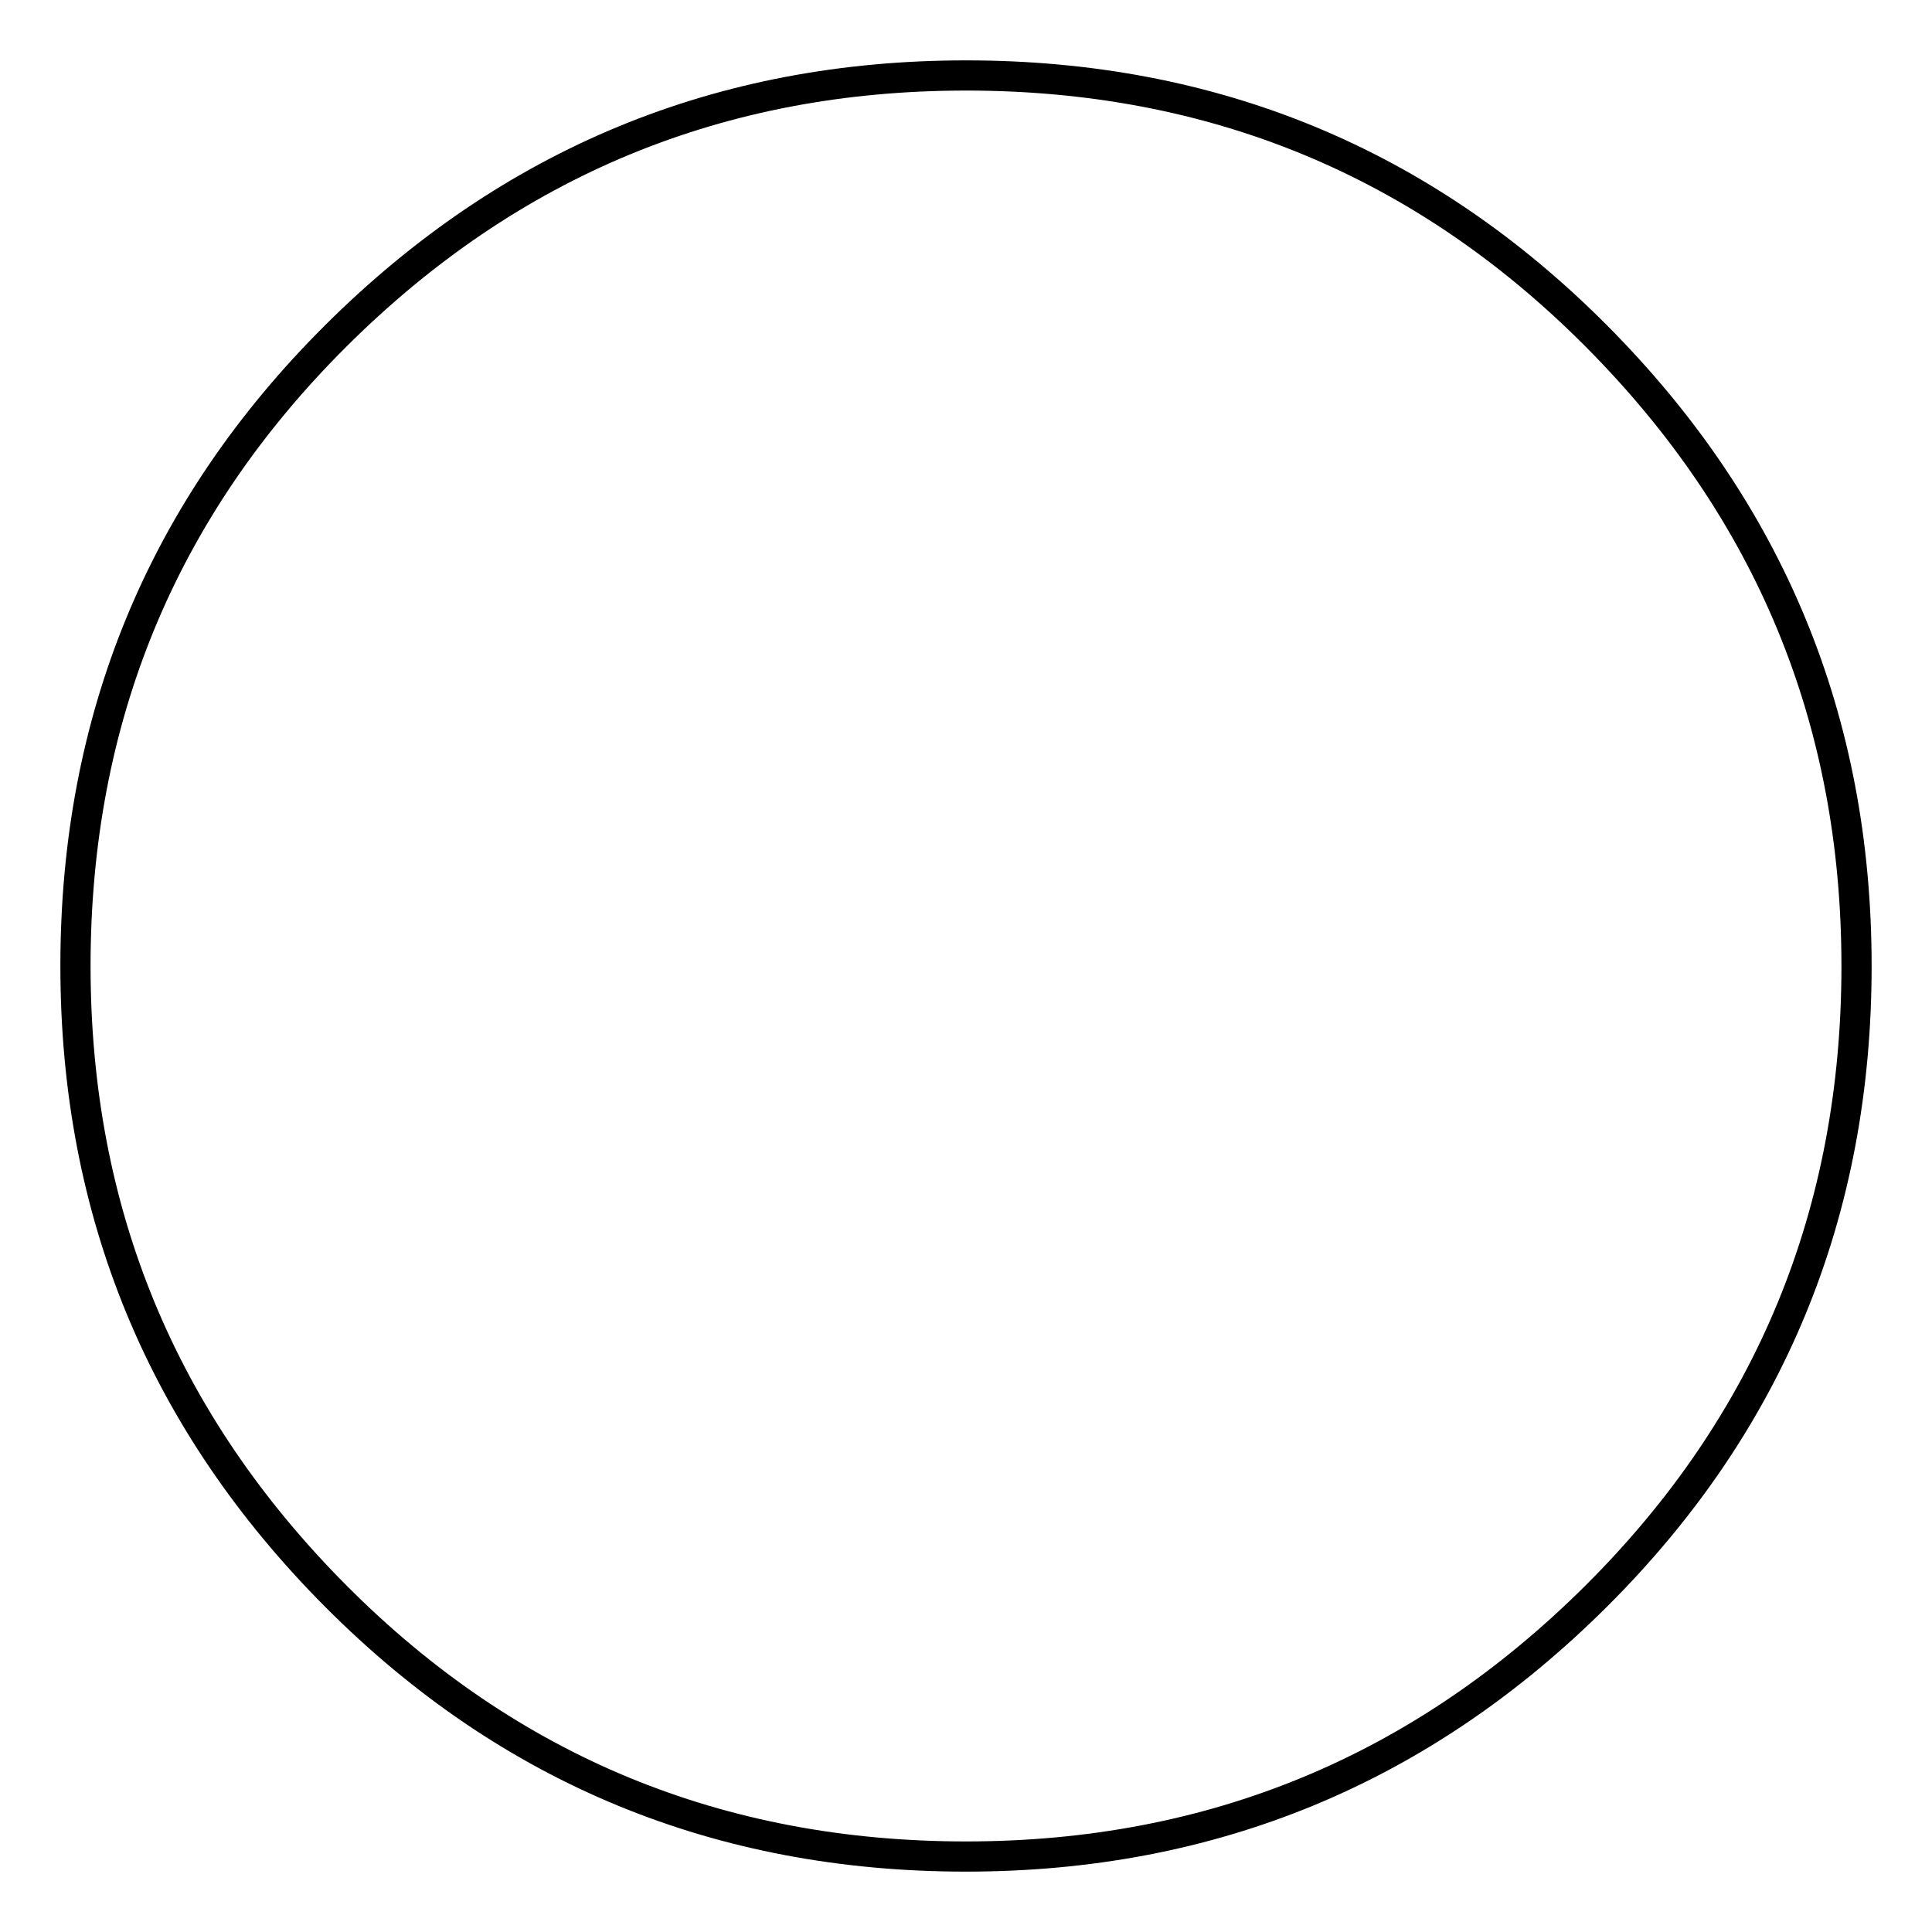
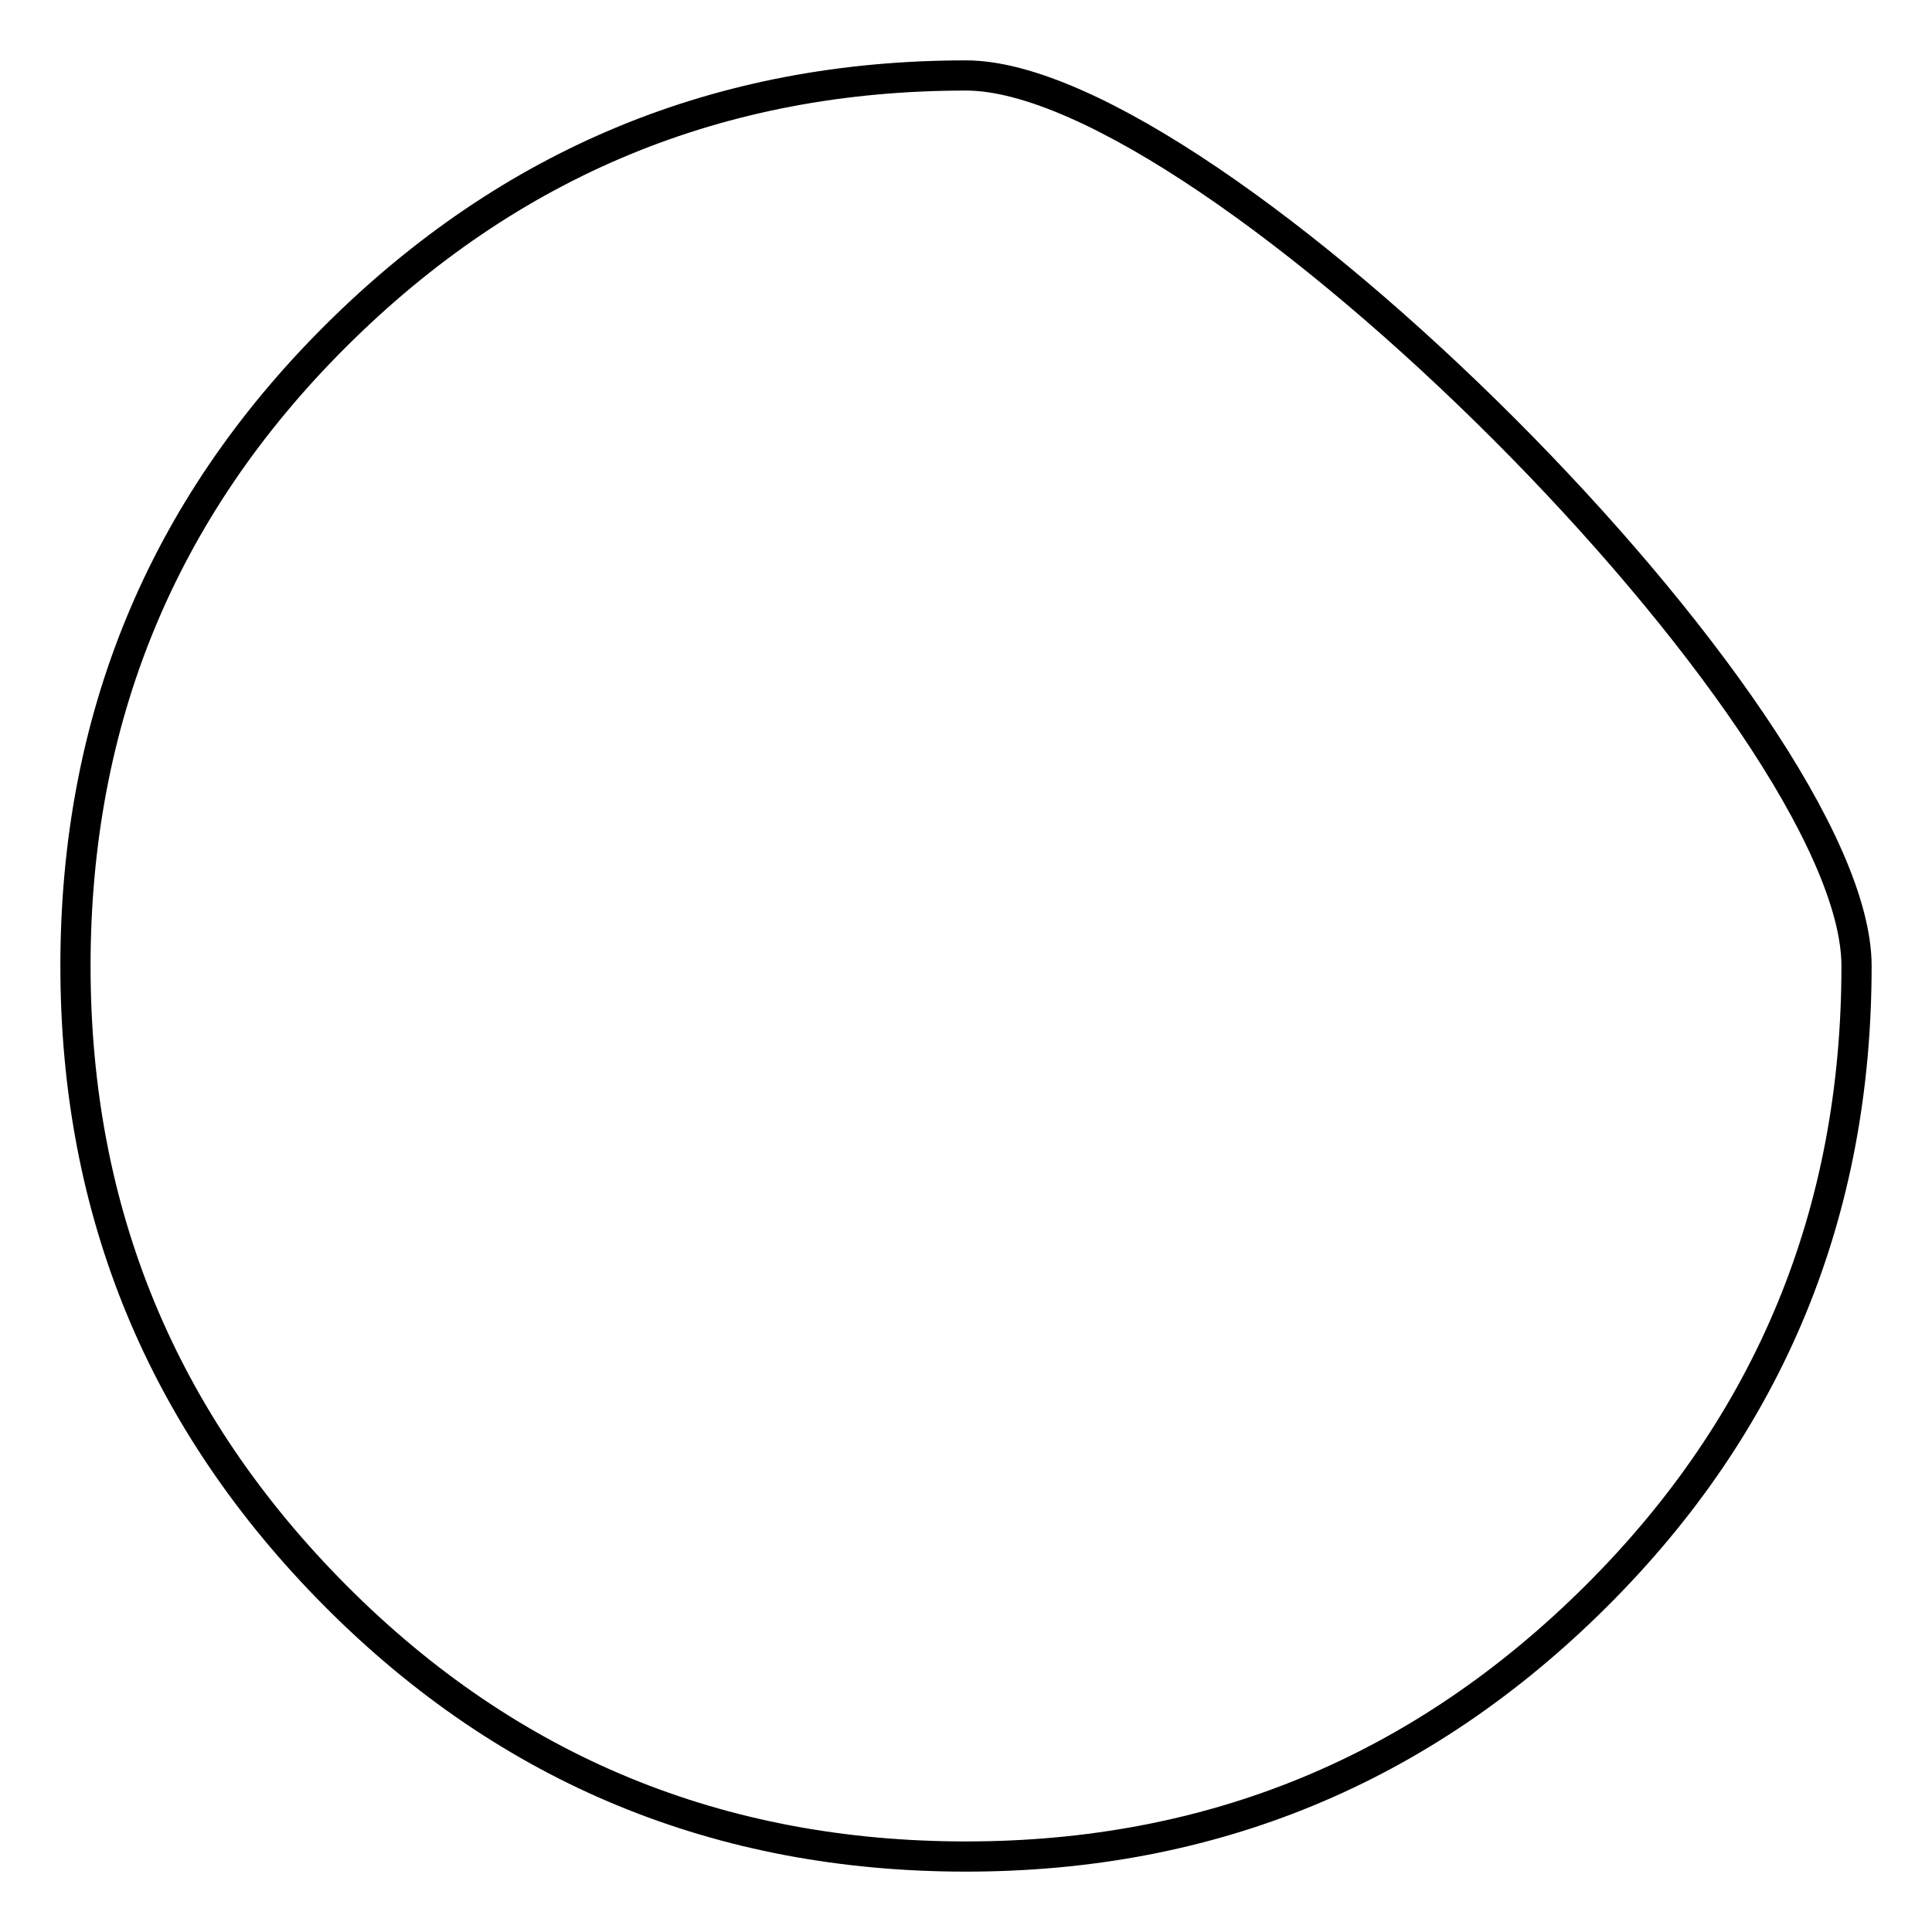
<svg xmlns="http://www.w3.org/2000/svg" version="1.1" x="0px" y="0px" viewBox="0 0 256 256" enable-background="new 0 0 256 256" xml:space="preserve">
  <g>
    <g>
      <g>
        <g>
-           <path stroke-width="4" fill-opacity="0" stroke="#000000" d="M10,128c0,32.6,11.5,60.4,34.5,83.5S95.4,246,128,246c32.6,0,60.4-11.5,83.5-34.5S246,160.6,246,128c0-32.6-11.5-60.4-34.5-83.5S160.6,10,128,10c-32.6,0-60.4,11.5-83.5,34.5S10,95.4,10,128z" />
+           <path stroke-width="4" fill-opacity="0" stroke="#000000" d="M10,128c0,32.6,11.5,60.4,34.5,83.5S95.4,246,128,246c32.6,0,60.4-11.5,83.5-34.5S246,160.6,246,128S160.6,10,128,10c-32.6,0-60.4,11.5-83.5,34.5S10,95.4,10,128z" />
        </g>
      </g>
      <g />
      <g />
      <g />
      <g />
      <g />
      <g />
      <g />
      <g />
      <g />
      <g />
      <g />
      <g />
      <g />
      <g />
      <g />
    </g>
  </g>
</svg>